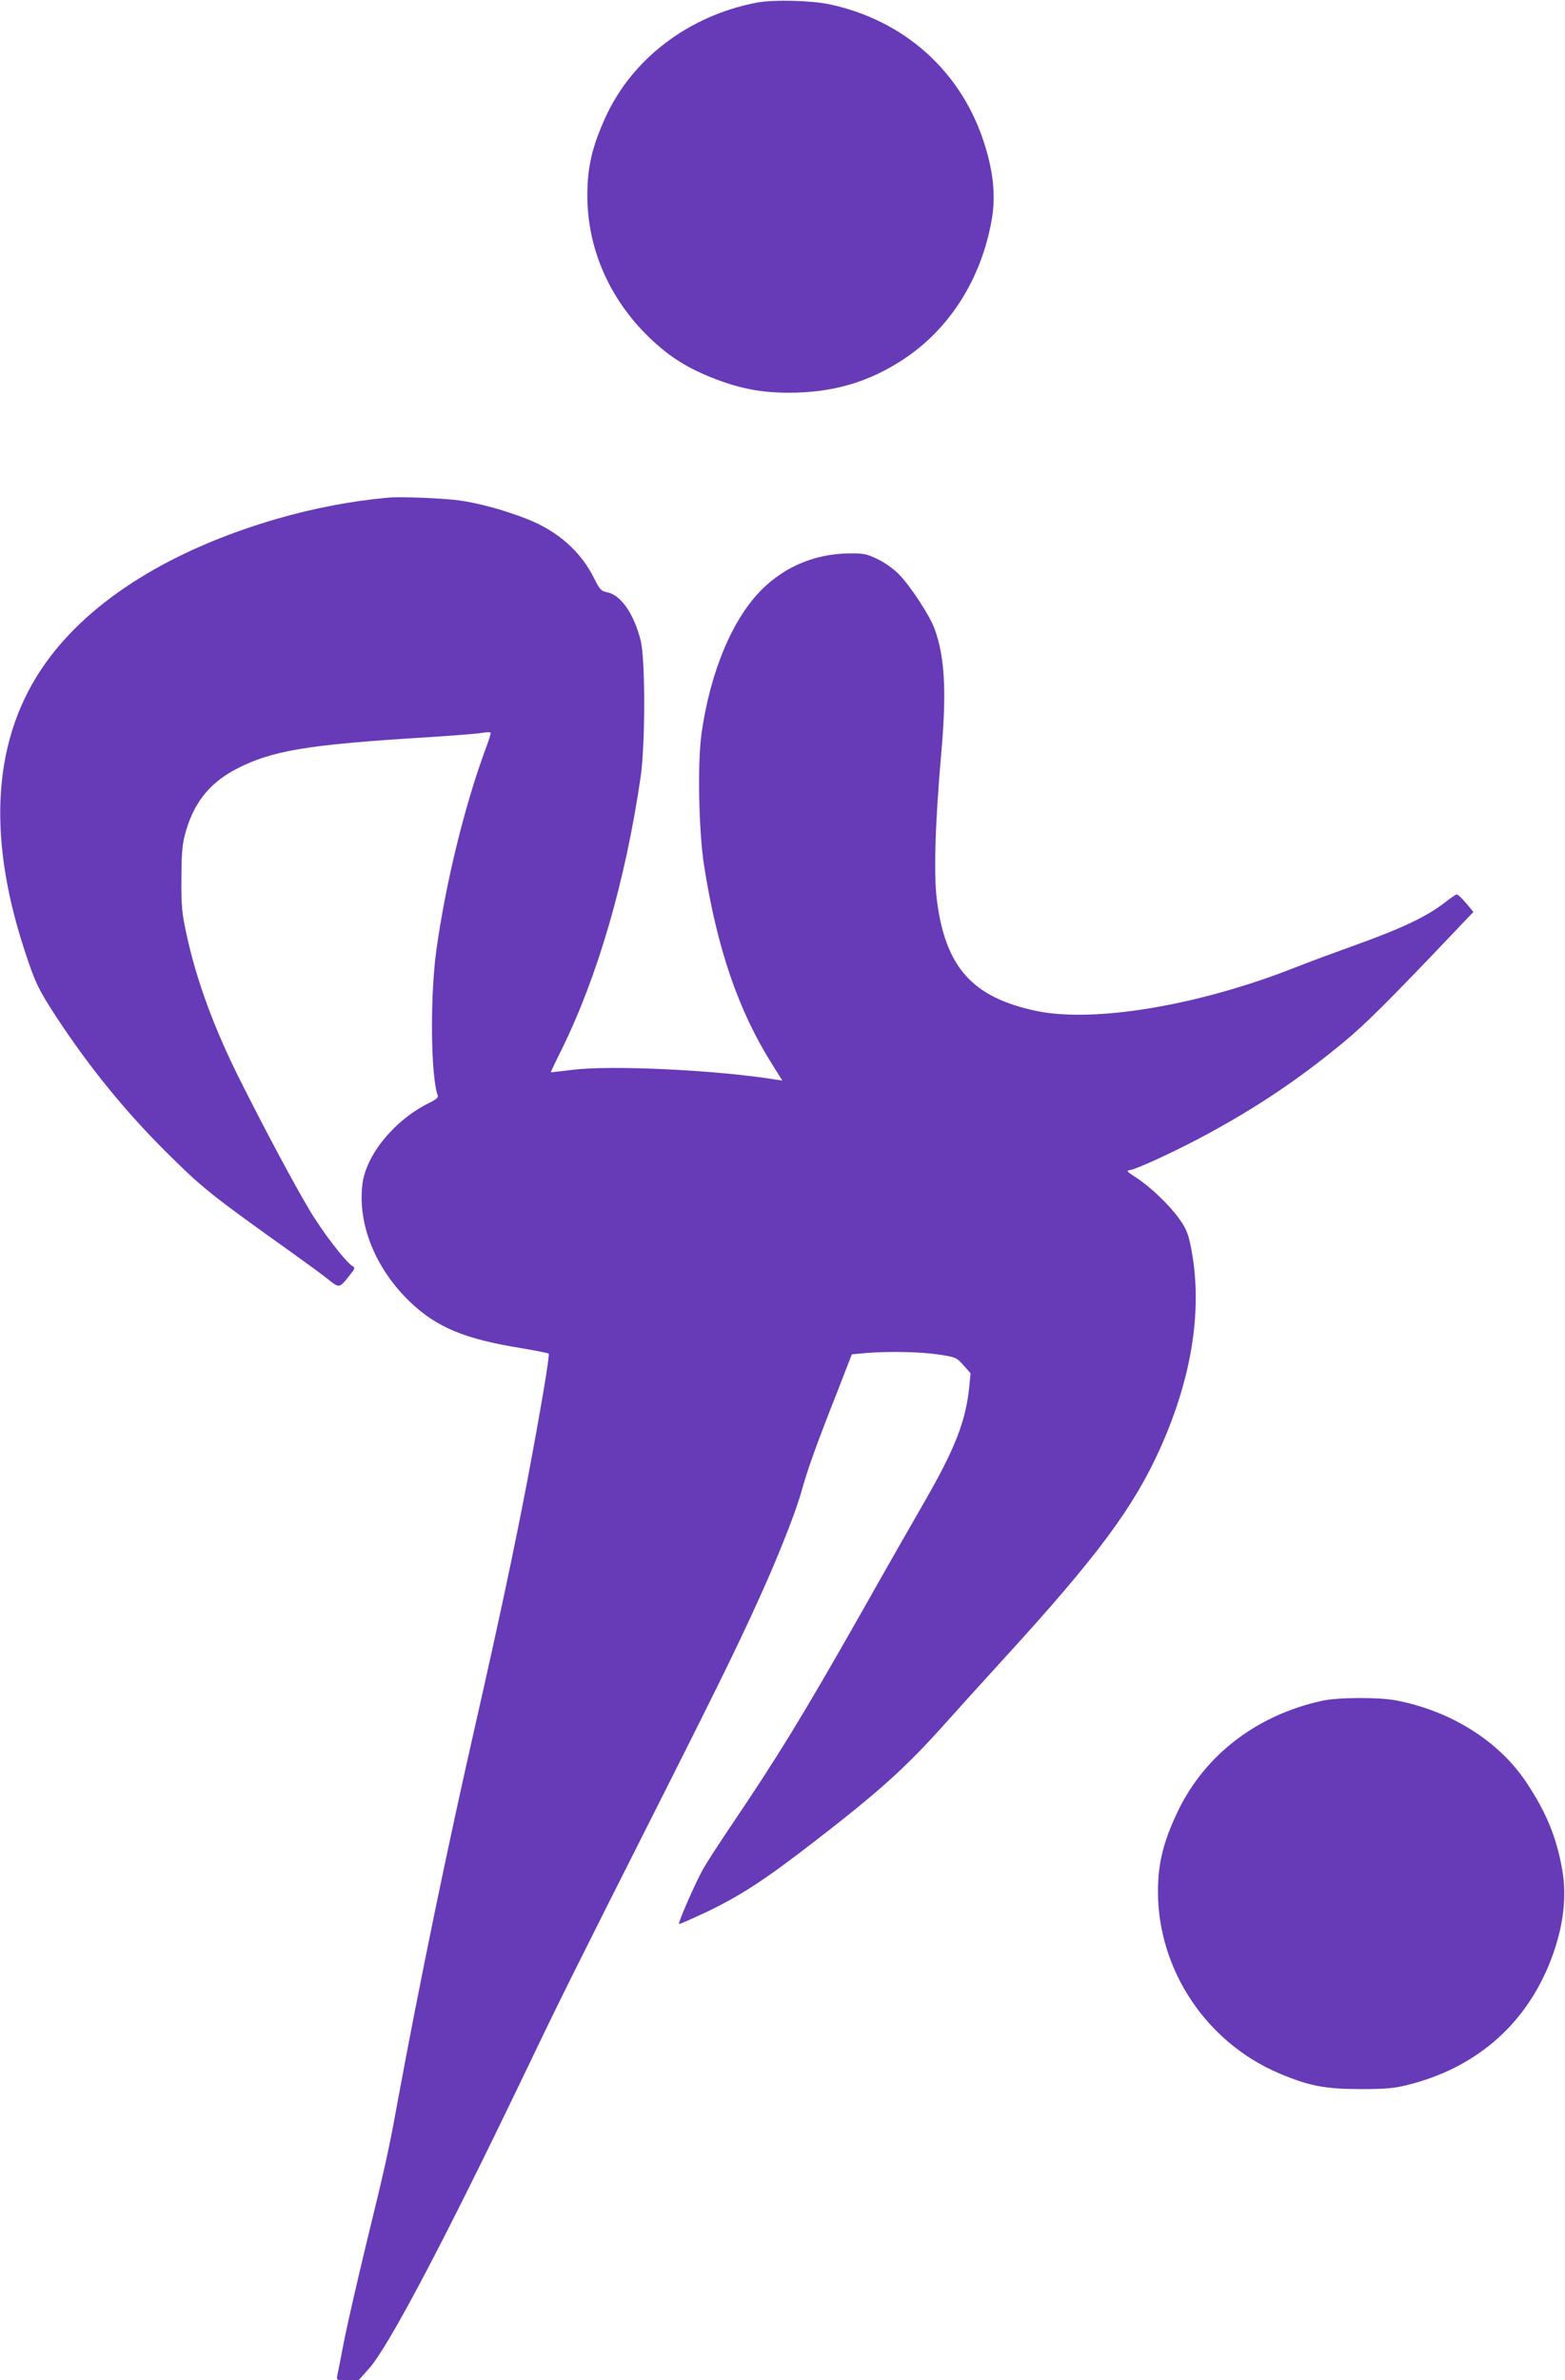
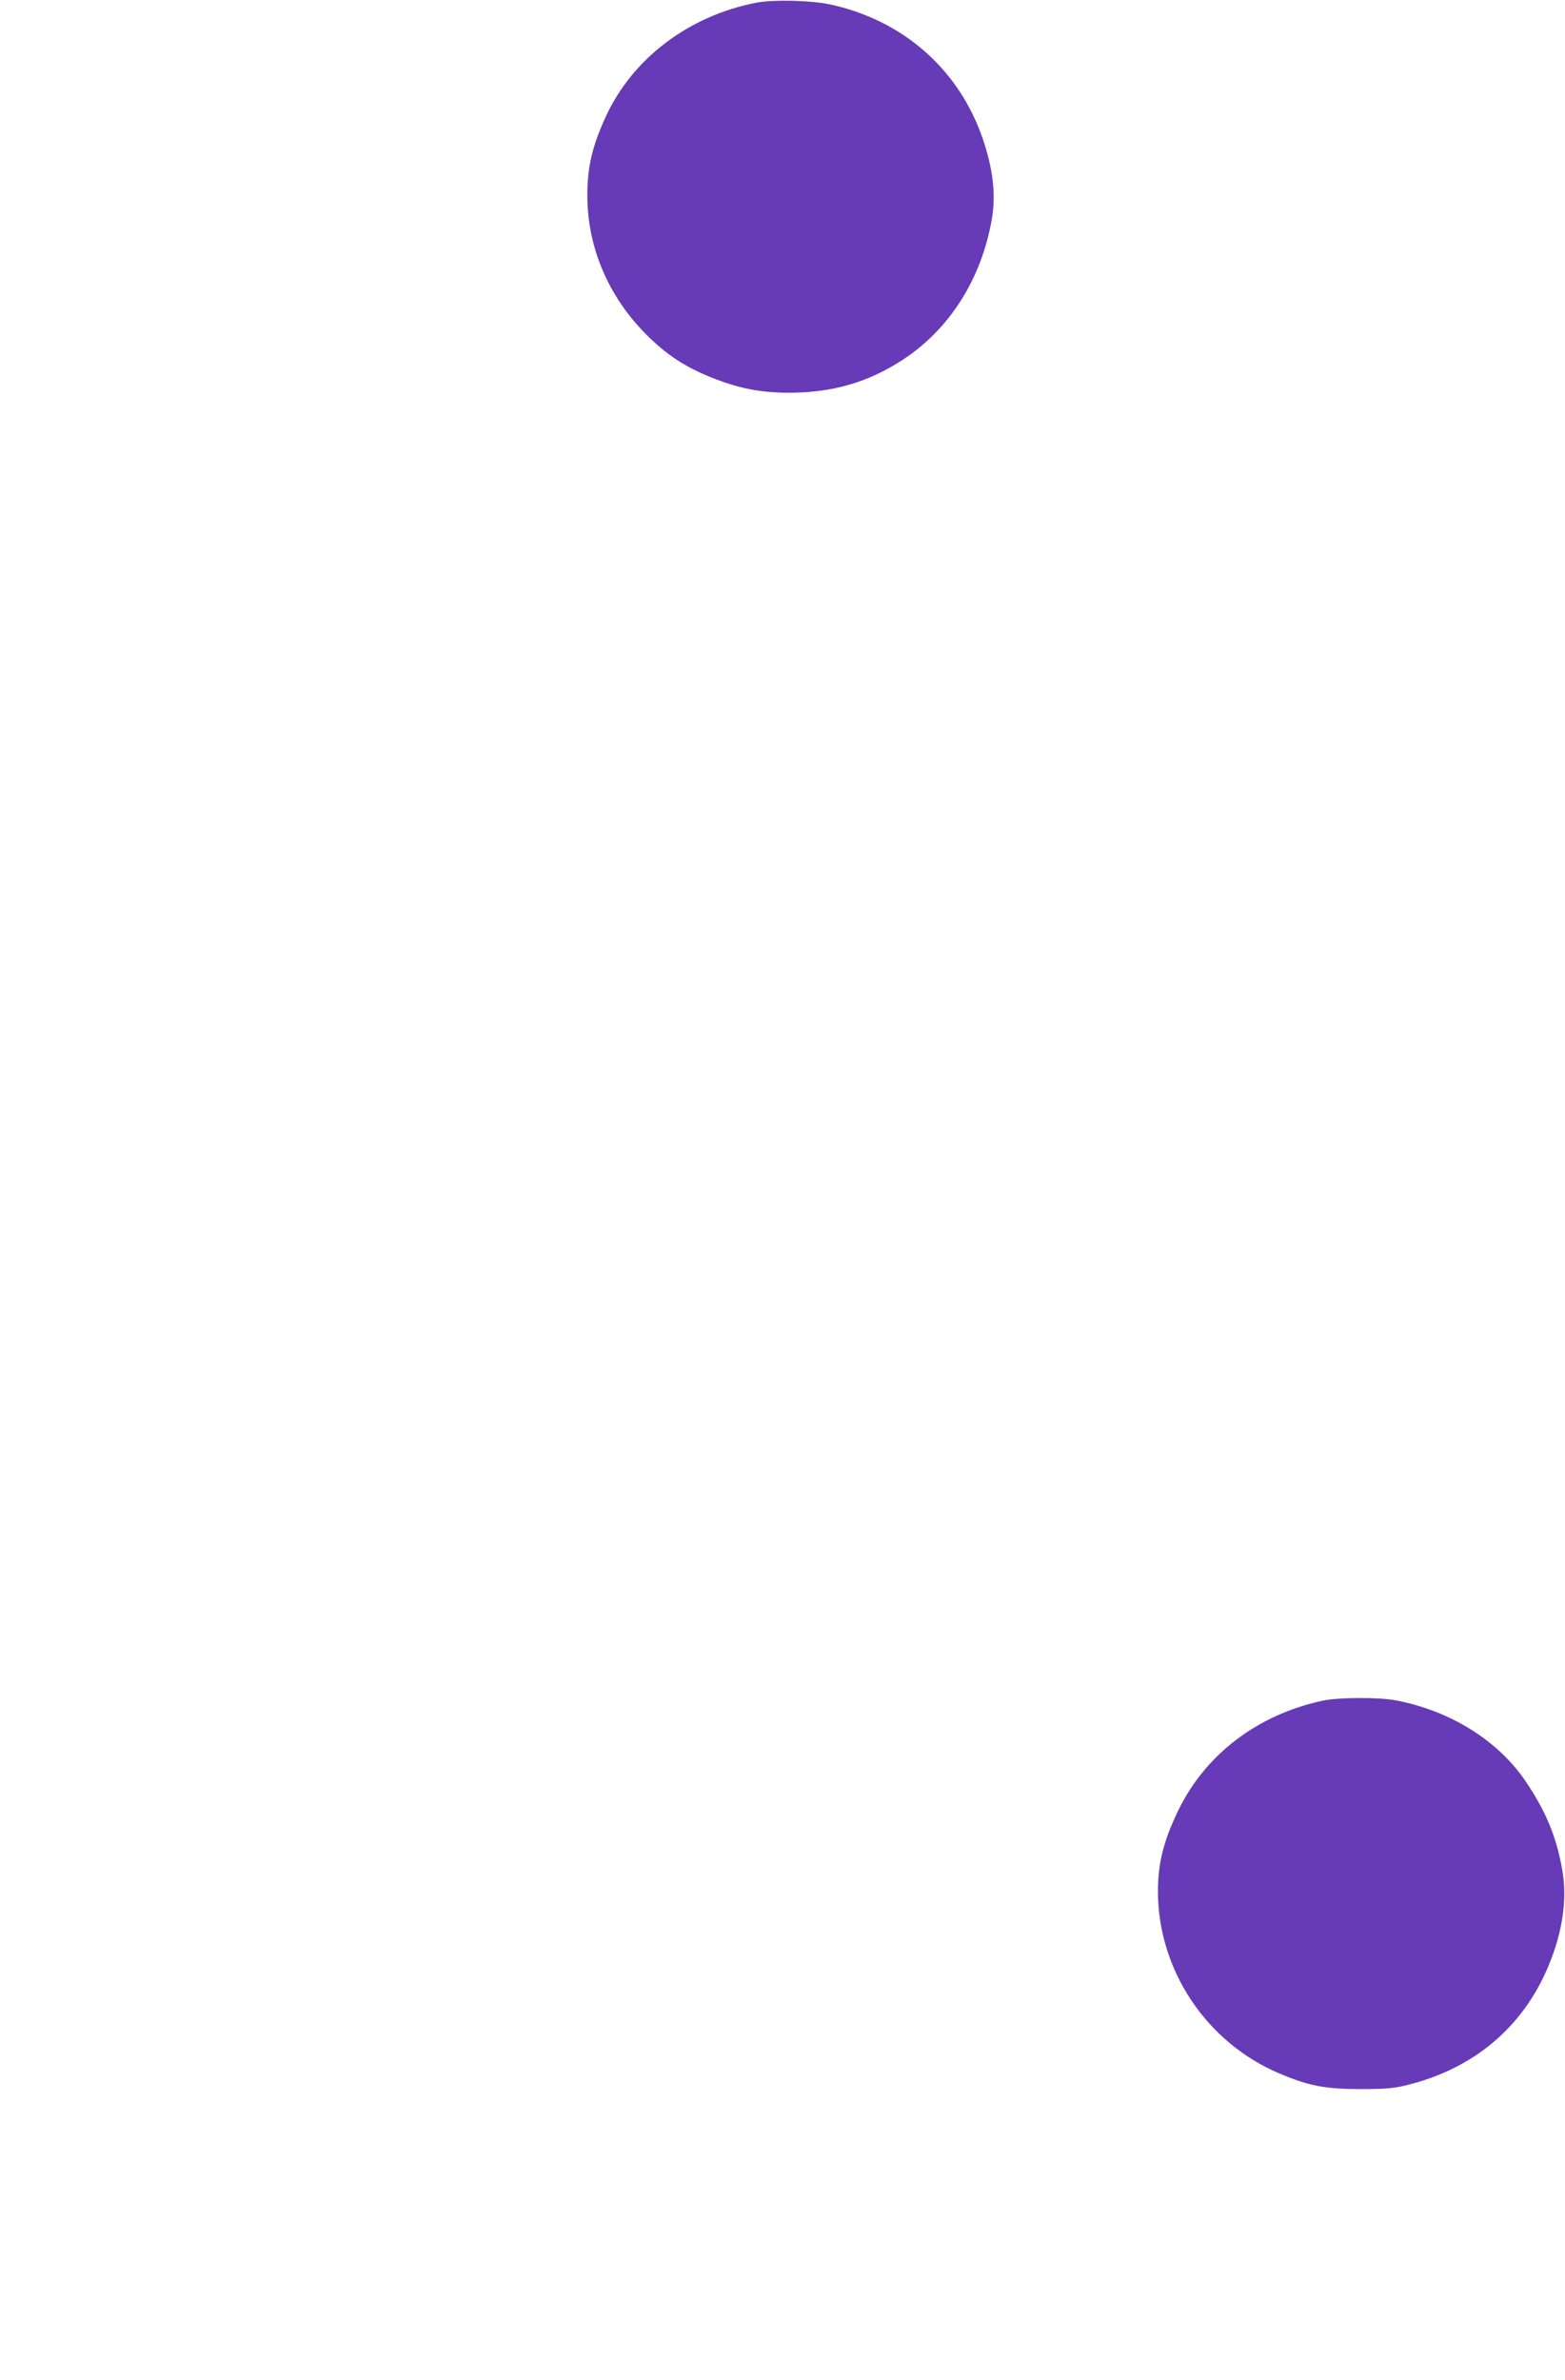
<svg xmlns="http://www.w3.org/2000/svg" version="1.0" width="842pt" height="1280pt" viewBox="0 0 842 1280" preserveAspectRatio="xMidYMid meet">
  <g transform="translate(0,1280) scale(0.1,-0.1)" fill="#673ab7" stroke="none">
    <path d="M4072 12786 c-366 -70 -671 -301 -815 -618 -71 -156 -97 -267 -97 -419 0 -279 113 -544 319 -750 107 -106 202 -169 341 -226 152 -61 266 -84 421 -85 237 0 429 55 617 178 251 164 422 434 478 754 23 133 7 271 -49 435 -128 372 -428 636 -820 721 -101 22 -304 27 -395 10z" />
-     <path d="M2090 10124 c-194 -17 -404 -57 -600 -114 -568 -165 -1001 -435 -1243 -773 -283 -395 -322 -916 -115 -1547 56 -172 74 -210 170 -357 175 -267 369 -506 587 -723 201 -200 238 -230 691 -553 74 -53 159 -115 187 -138 59 -47 59 -47 115 24 28 35 30 40 14 49 -35 20 -164 187 -232 303 -83 139 -239 431 -369 690 -142 282 -237 539 -292 793 -24 111 -28 148 -27 292 0 122 4 183 17 234 43 170 128 281 273 358 194 102 387 134 1029 173 138 9 271 19 298 24 31 5 47 5 47 -2 0 -6 -13 -47 -30 -91 -113 -309 -211 -711 -262 -1073 -35 -251 -31 -686 8 -786 3 -8 -14 -22 -43 -36 -188 -91 -343 -279 -363 -438 -27 -216 70 -456 257 -635 144 -137 295 -199 599 -248 77 -13 142 -26 146 -29 7 -7 -45 -314 -117 -694 -68 -355 -150 -741 -274 -1287 -158 -694 -302 -1394 -422 -2043 -48 -264 -64 -336 -173 -782 -46 -192 -99 -422 -116 -510 -17 -88 -33 -170 -36 -183 -4 -21 -1 -22 55 -22 l60 0 58 65 c103 116 401 680 826 1565 207 432 250 518 751 1511 341 676 442 885 563 1159 84 191 163 396 188 490 29 105 78 243 186 516 l82 211 75 7 c124 10 291 7 392 -8 93 -14 96 -16 134 -58 l38 -43 -7 -70 c-18 -184 -76 -335 -242 -622 -69 -120 -220 -384 -335 -588 -321 -566 -457 -787 -713 -1165 -61 -91 -125 -190 -142 -220 -40 -71 -136 -290 -130 -296 2 -3 73 29 158 69 173 83 311 173 569 373 350 270 493 399 699 629 64 72 211 234 326 360 500 547 696 811 839 1131 174 389 229 762 161 1089 -13 63 -26 93 -60 140 -54 76 -154 171 -230 221 -54 35 -57 39 -35 42 34 5 220 90 370 169 267 141 494 289 718 469 146 116 231 198 539 519 l220 231 -39 47 c-22 26 -44 47 -50 47 -5 0 -28 -15 -51 -33 -105 -84 -239 -148 -519 -248 -95 -34 -227 -83 -293 -109 -522 -207 -1088 -302 -1401 -236 -344 73 -488 235 -534 599 -17 140 -9 416 26 809 27 317 16 499 -38 647 -27 73 -132 233 -194 295 -28 28 -77 63 -114 80 -59 28 -74 31 -155 30 -180 -3 -341 -70 -466 -194 -159 -158 -278 -443 -325 -776 -22 -161 -15 -521 14 -709 70 -446 184 -779 366 -1068 l55 -88 -32 5 c-321 52 -885 79 -1097 53 -63 -8 -116 -14 -117 -13 0 1 25 55 58 121 195 395 345 911 426 1470 25 174 25 630 0 730 -37 146 -107 247 -184 261 -28 5 -37 15 -64 69 -73 149 -197 259 -366 325 -120 47 -259 85 -363 99 -88 12 -315 21 -380 15z" />
    <path d="M7113 3654 c-349 -76 -628 -289 -774 -590 -79 -164 -109 -283 -109 -435 0 -421 259 -811 651 -978 160 -68 248 -85 439 -85 136 0 180 4 252 22 359 89 622 312 759 640 77 185 102 362 74 518 -31 176 -87 311 -194 471 -148 221 -404 382 -699 439 -92 18 -315 17 -399 -2z" />
  </g>
</svg>